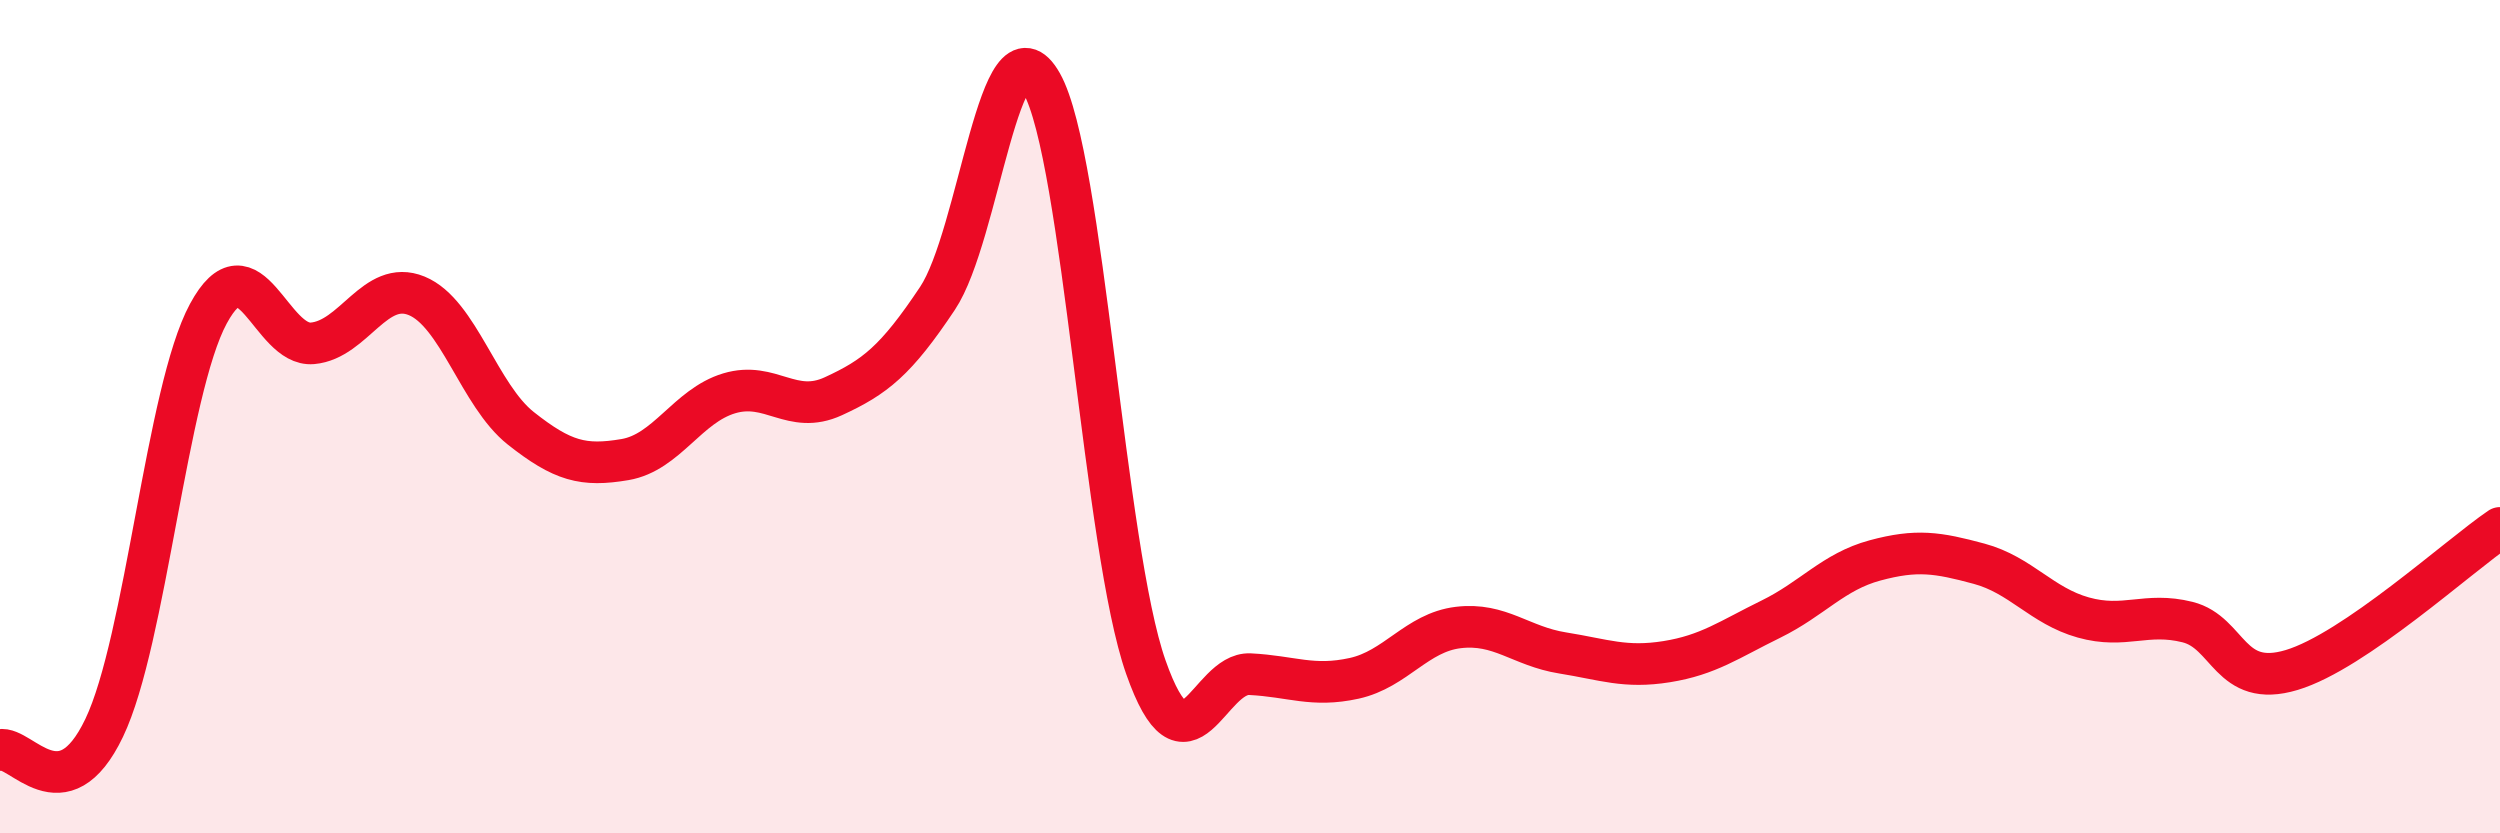
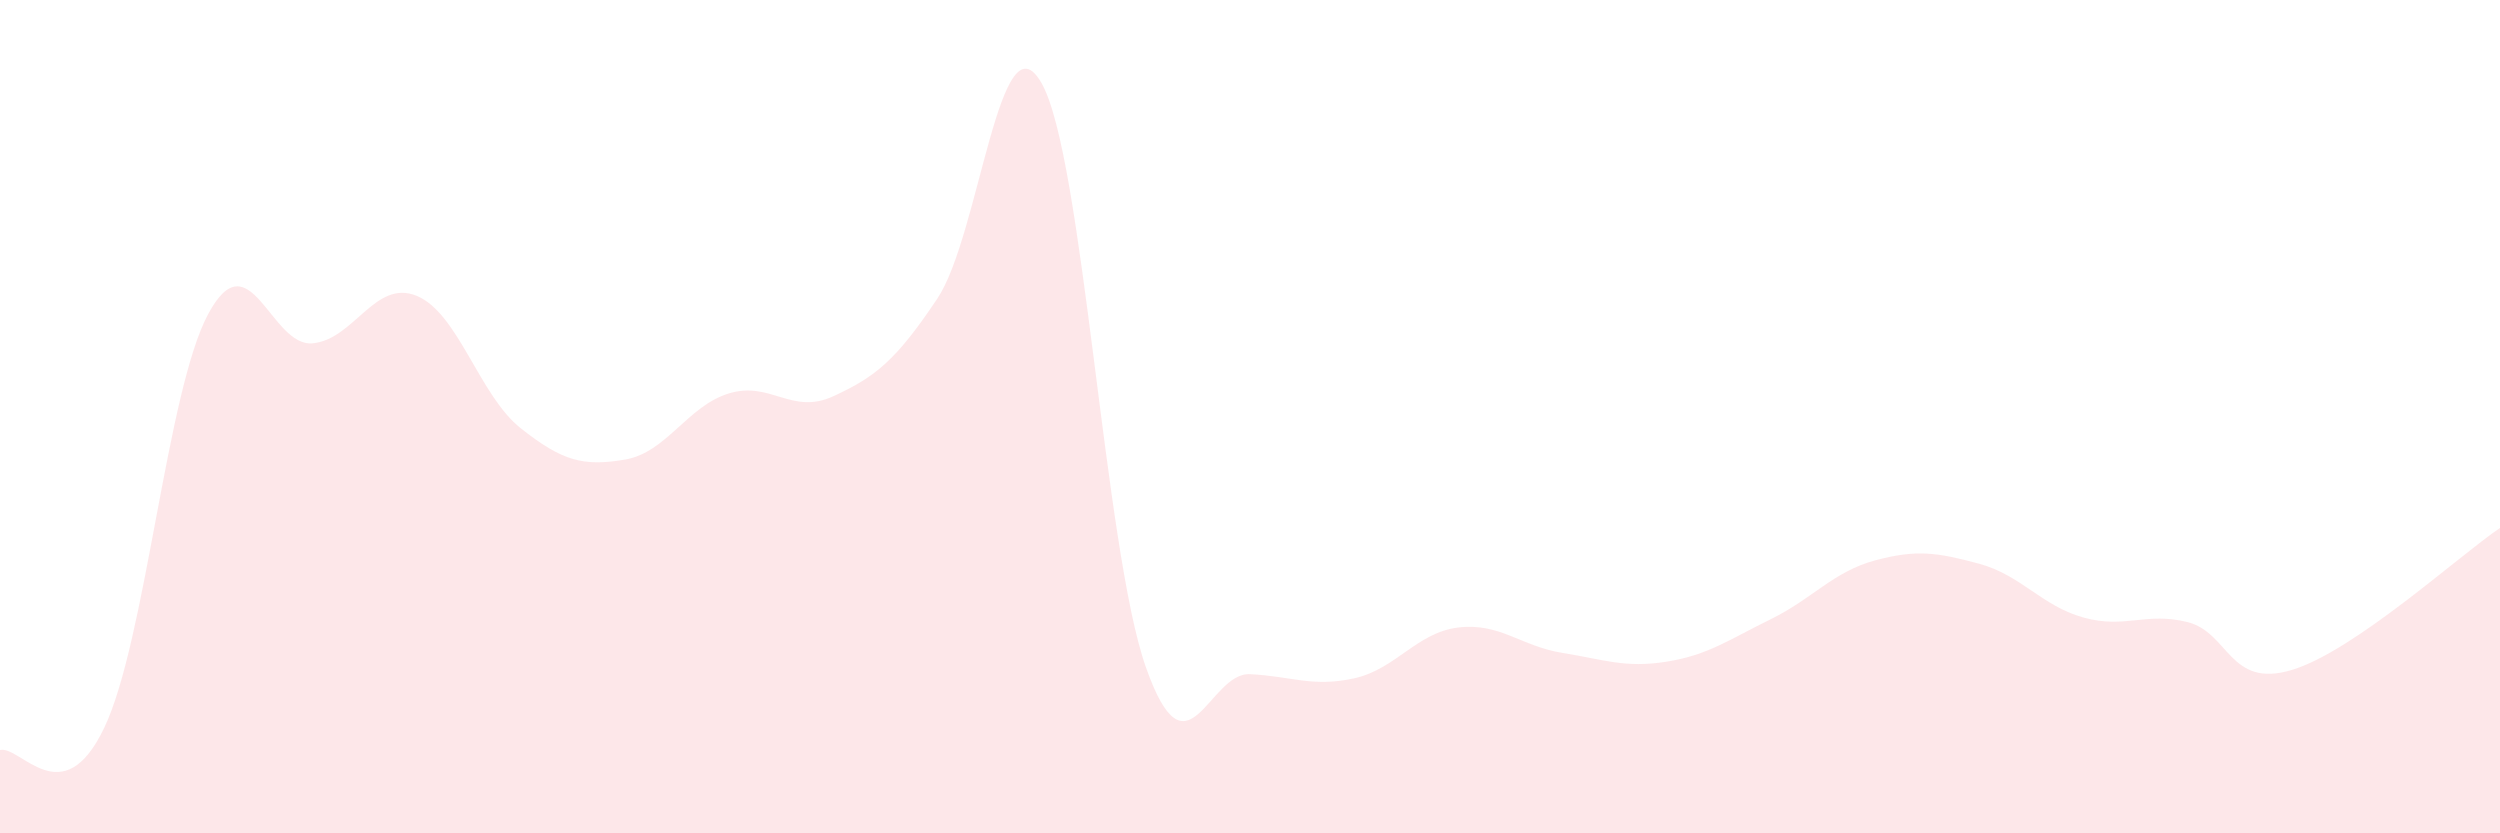
<svg xmlns="http://www.w3.org/2000/svg" width="60" height="20" viewBox="0 0 60 20">
  <path d="M 0,18 C 0.5,17.89 1.5,19.56 2.5,17.47 C 3.5,15.38 4,9.38 5,7.53 C 6,5.68 6.5,8.33 7.5,8.24 C 8.5,8.15 9,6.69 10,7.1 C 11,7.51 11.5,9.49 12.5,10.28 C 13.5,11.07 14,11.2 15,11.03 C 16,10.86 16.5,9.74 17.5,9.44 C 18.5,9.14 19,9.97 20,9.51 C 21,9.05 21.5,8.66 22.5,7.16 C 23.5,5.66 24,0.23 25,2 C 26,3.77 26.5,13.17 27.5,16.01 C 28.5,18.85 29,16.13 30,16.18 C 31,16.23 31.5,16.5 32.5,16.28 C 33.5,16.06 34,15.18 35,15.06 C 36,14.94 36.5,15.51 37.5,15.67 C 38.5,15.83 39,16.04 40,15.88 C 41,15.72 41.5,15.35 42.5,14.86 C 43.5,14.37 44,13.72 45,13.45 C 46,13.18 46.5,13.26 47.5,13.53 C 48.5,13.8 49,14.54 50,14.82 C 51,15.1 51.5,14.68 52.5,14.93 C 53.5,15.18 53.5,16.53 55,16.08 C 56.5,15.63 59,13.35 60,12.67L60 20L0 20Z" fill="#EB0A25" opacity="0.1" stroke-linecap="round" stroke-linejoin="round" />
-   <path d="M 0,18 C 0.5,17.89 1.5,19.56 2.5,17.47 C 3.5,15.38 4,9.38 5,7.53 C 6,5.68 6.5,8.33 7.5,8.24 C 8.5,8.15 9,6.69 10,7.1 C 11,7.51 11.5,9.49 12.5,10.28 C 13.5,11.07 14,11.2 15,11.03 C 16,10.86 16.5,9.74 17.5,9.44 C 18.5,9.14 19,9.97 20,9.51 C 21,9.05 21.5,8.66 22.5,7.16 C 23.5,5.66 24,0.23 25,2 C 26,3.77 26.5,13.17 27.5,16.01 C 28.5,18.85 29,16.13 30,16.18 C 31,16.23 31.5,16.5 32.5,16.28 C 33.5,16.06 34,15.18 35,15.06 C 36,14.94 36.5,15.51 37.5,15.67 C 38.5,15.83 39,16.04 40,15.88 C 41,15.72 41.5,15.35 42.5,14.86 C 43.5,14.37 44,13.72 45,13.45 C 46,13.18 46.5,13.26 47.5,13.53 C 48.5,13.8 49,14.54 50,14.82 C 51,15.1 51.5,14.68 52.5,14.93 C 53.5,15.18 53.5,16.53 55,16.08 C 56.5,15.63 59,13.35 60,12.67" stroke="#EB0A25" stroke-width="1" fill="none" stroke-linecap="round" stroke-linejoin="round" />
</svg>